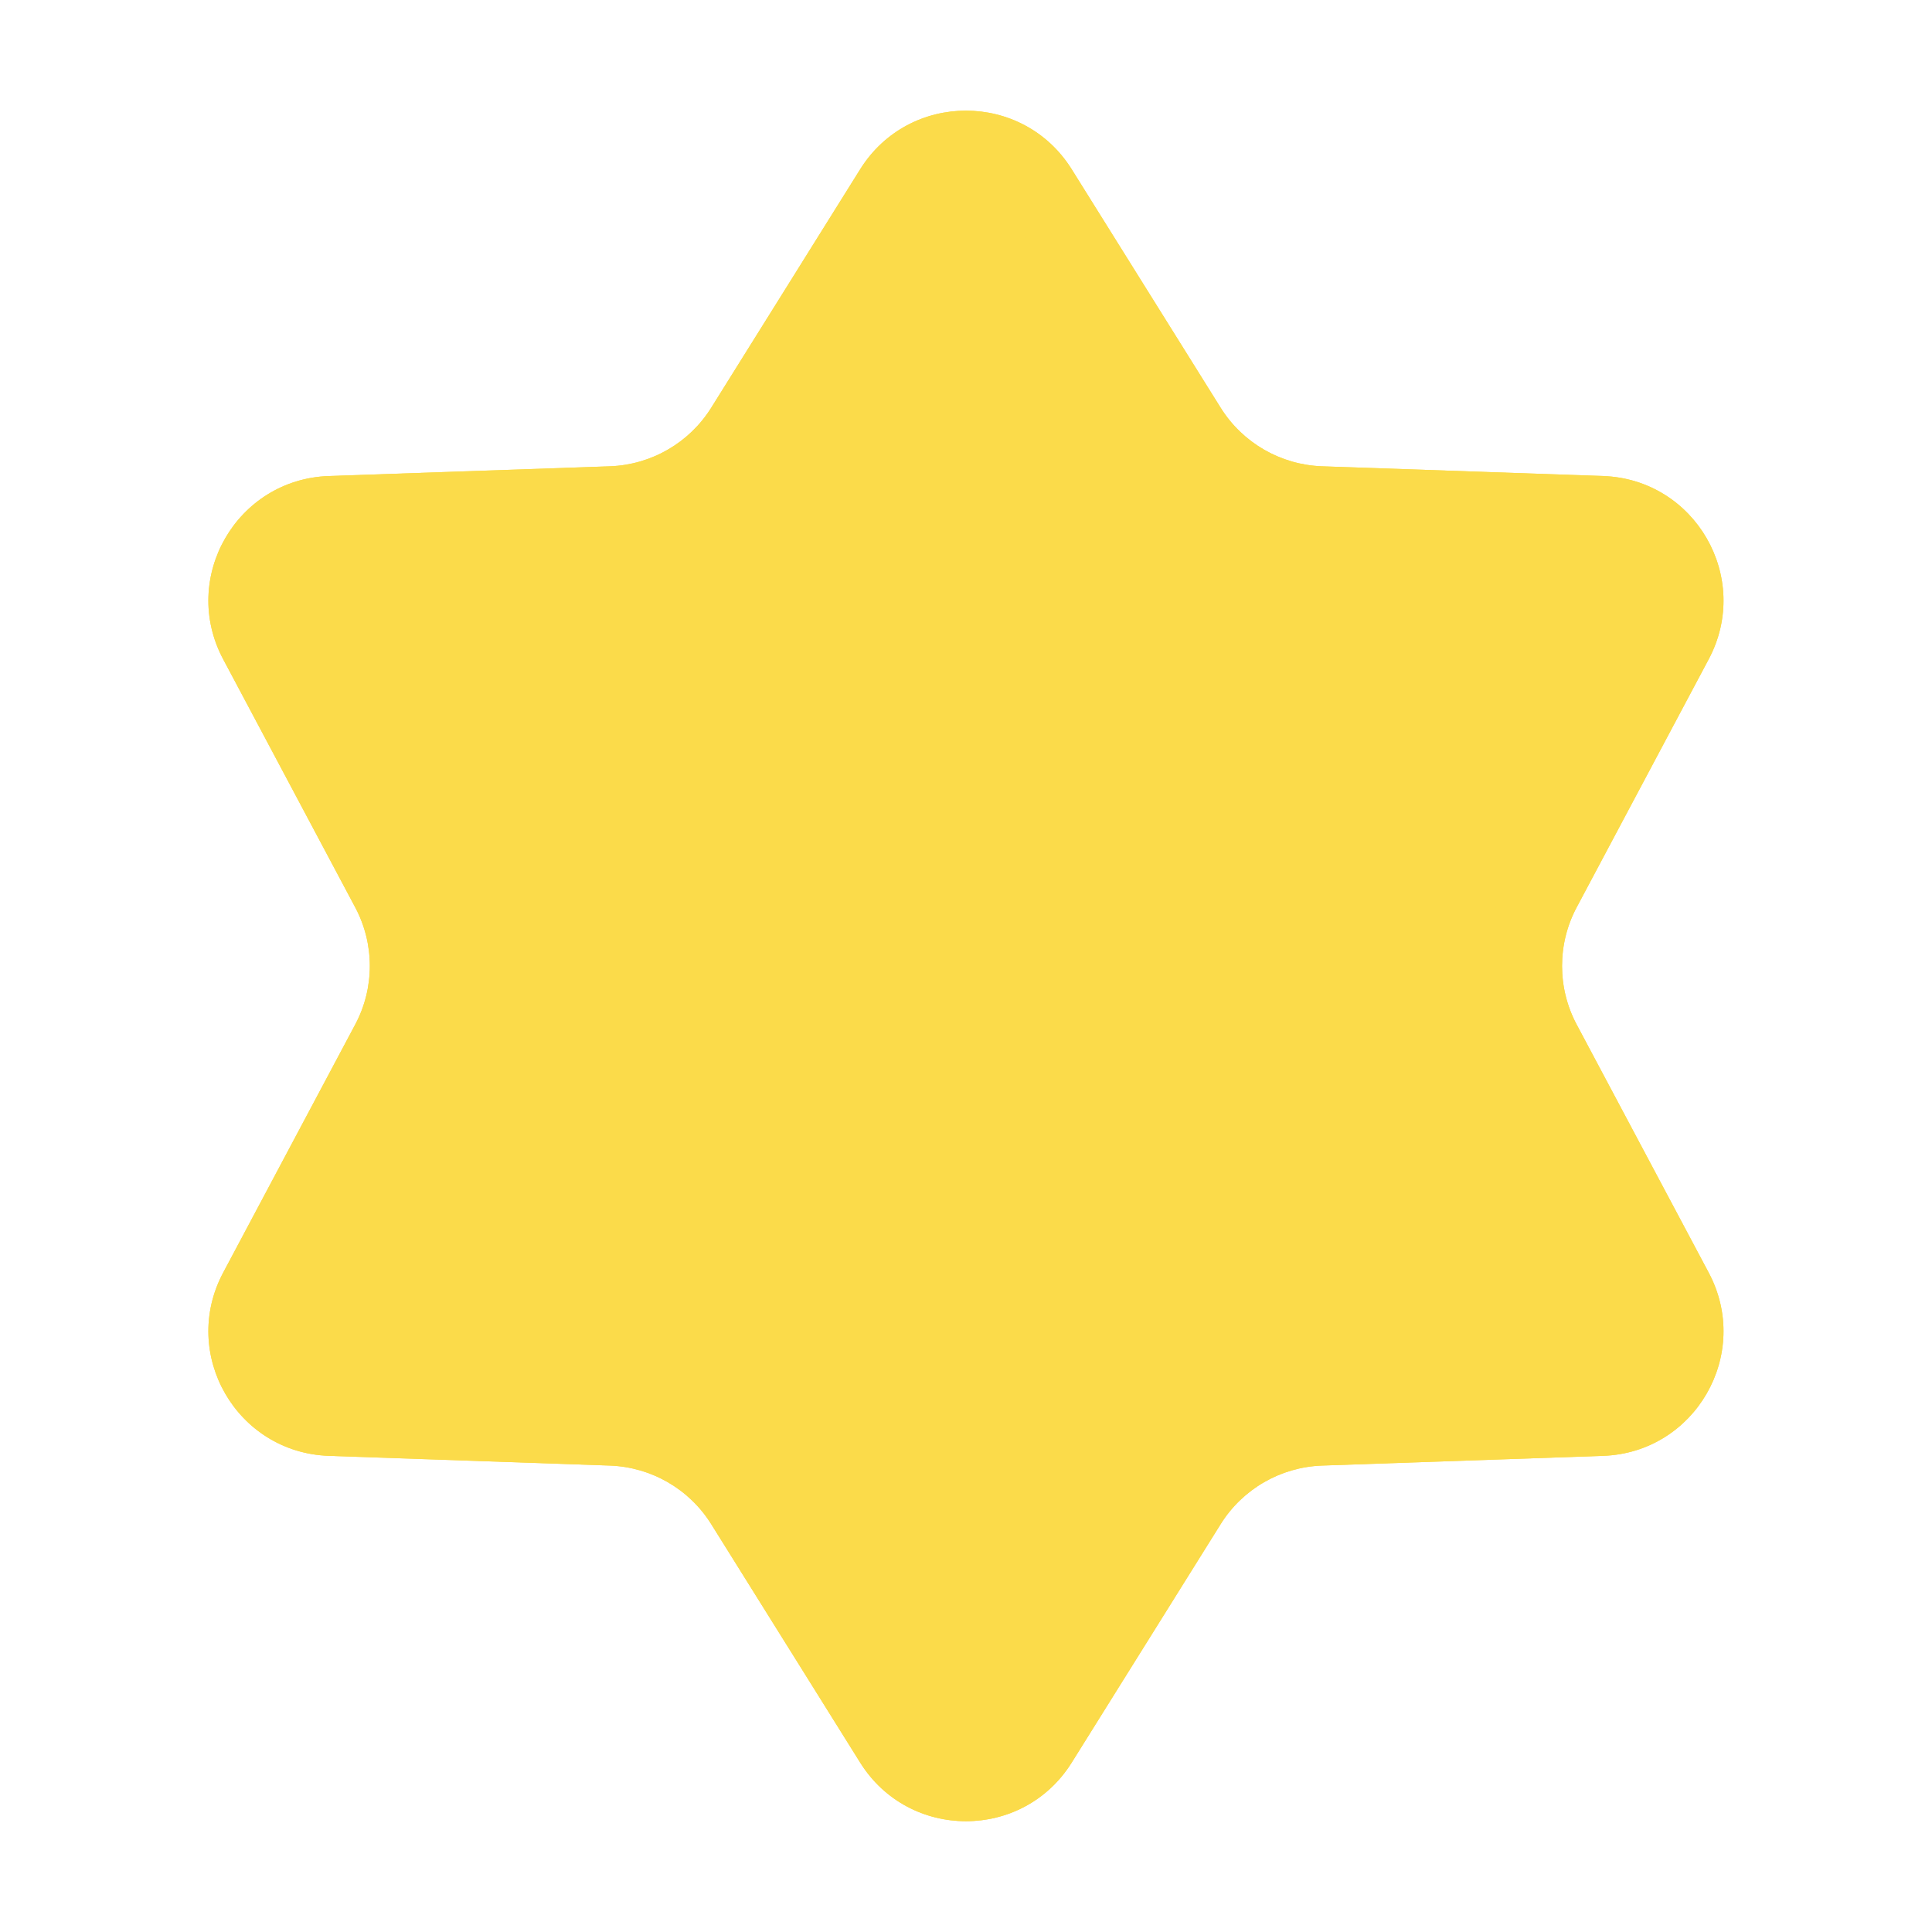
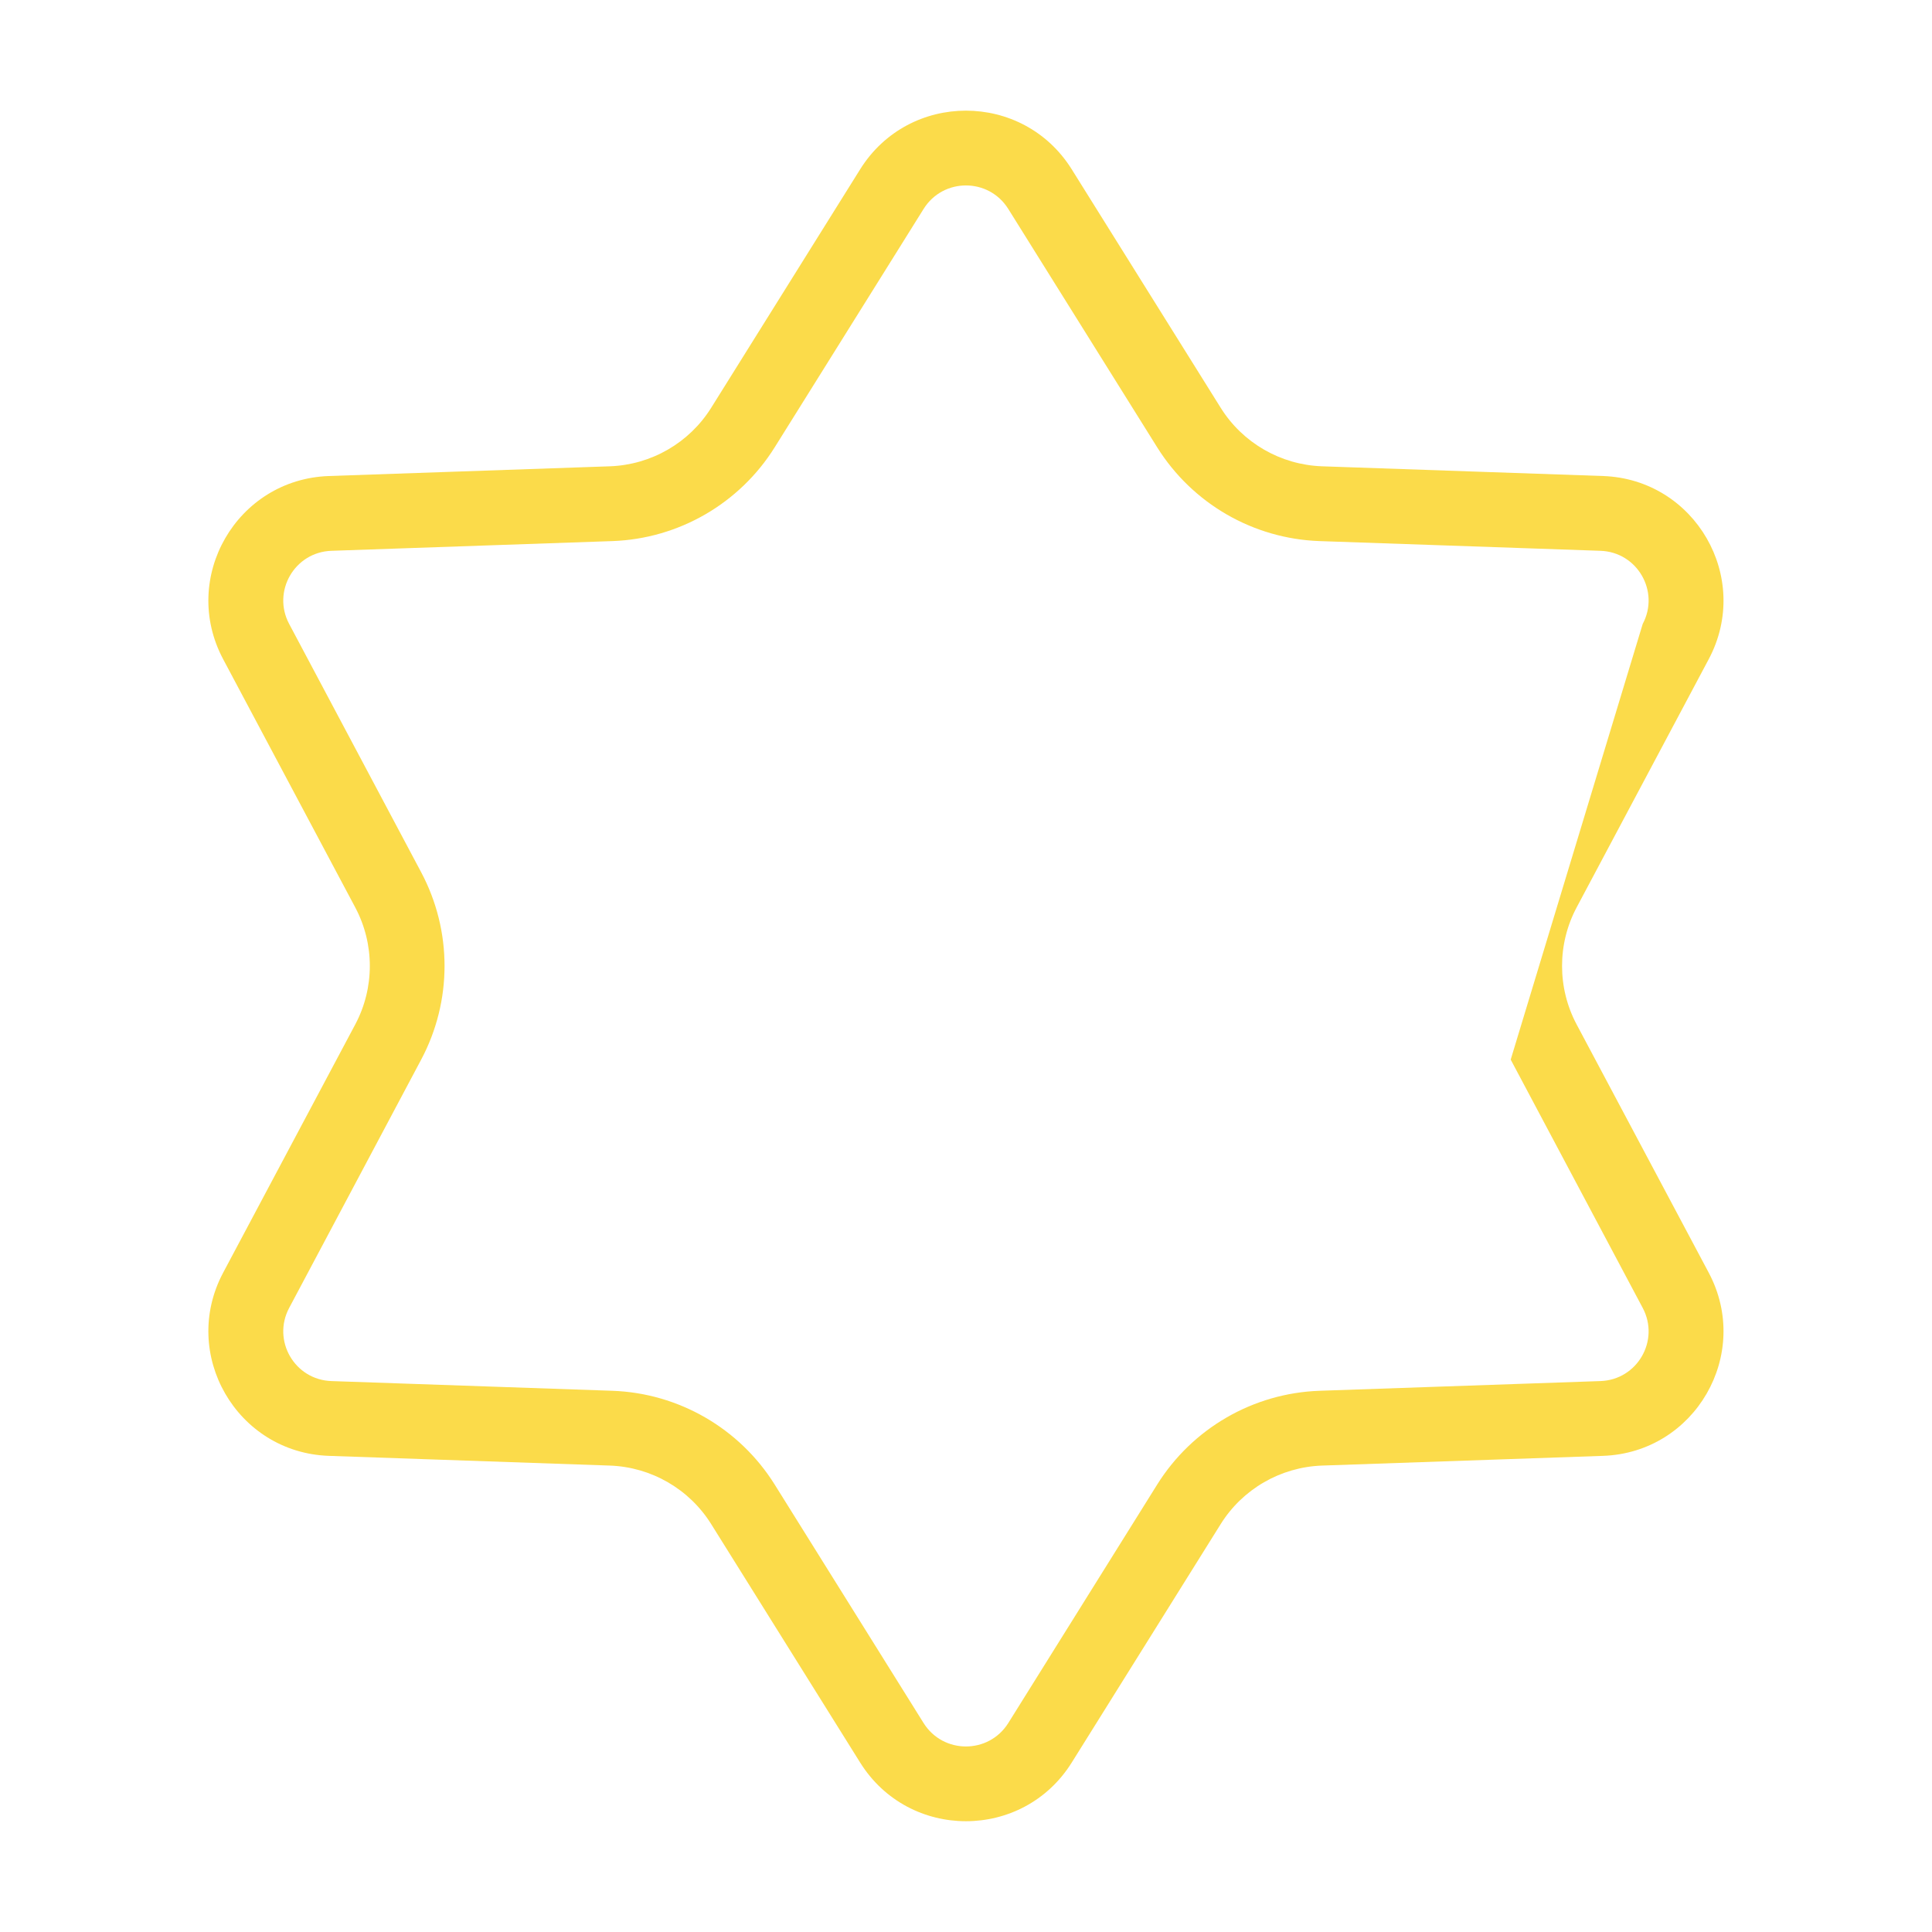
<svg xmlns="http://www.w3.org/2000/svg" width="155" height="155" viewBox="0 0 155 155" fill="none">
  <desc> Created with Pixso. </desc>
  <defs />
-   <path id="Звезда 2" d="M69.01 13.58L57.06 32.71C55.3 35.53 52.25 37.29 48.93 37.41L26.38 38.19C18.99 38.45 14.43 46.35 17.9 52.88L28.5 72.8C30.06 75.73 30.06 79.26 28.5 82.19L17.9 102.11C14.43 108.64 18.99 116.54 26.38 116.8L48.93 117.58C52.25 117.7 55.3 119.46 57.06 122.28L69.01 141.41C72.93 147.68 82.06 147.68 85.98 141.41L97.93 122.28C99.69 119.46 102.74 117.7 106.06 117.58L128.61 116.8C136 116.54 140.56 108.64 137.09 102.11L126.49 82.19C124.93 79.26 124.93 75.73 126.49 72.8L137.09 52.88C140.56 46.35 136 38.45 128.61 38.19L106.06 37.41C102.74 37.29 99.69 35.53 97.93 32.71L85.98 13.58C82.06 7.31 72.93 7.31 69.01 13.58Z" fill="#FBDB4A" fill-opacity="1" fill-rule="evenodd" />
-   <path id="Звезда 2" d="M57.06 32.71C55.3 35.53 52.25 37.29 48.93 37.41L26.38 38.19C18.99 38.45 14.43 46.35 17.9 52.88L28.5 72.8C30.06 75.73 30.06 79.26 28.5 82.19L17.9 102.11C14.43 108.64 18.99 116.54 26.38 116.8L48.93 117.58C52.25 117.7 55.3 119.46 57.06 122.28L69.01 141.41C72.93 147.68 82.06 147.68 85.98 141.41L97.93 122.28C99.69 119.46 102.74 117.7 106.06 117.58L128.61 116.8C136 116.54 140.56 108.64 137.09 102.11L126.49 82.19C124.93 79.26 124.93 75.73 126.49 72.8L137.09 52.88C140.56 46.35 136 38.45 128.61 38.19L106.06 37.41C102.74 37.29 99.69 35.53 97.93 32.71L85.98 13.58C82.06 7.31 72.93 7.31 69.01 13.58L57.06 32.71ZM62.15 35.89C59.33 40.4 54.45 43.22 49.14 43.41L26.59 44.19C23.63 44.29 21.81 47.45 23.2 50.06L33.79 69.98C36.29 74.68 36.29 80.31 33.79 85.01L23.2 104.93C21.81 107.54 23.63 110.7 26.59 110.8L49.14 111.58C54.45 111.77 59.33 114.59 62.15 119.1L74.1 138.24C75.67 140.74 79.32 140.74 80.89 138.24L92.84 119.1C95.66 114.59 100.54 111.77 105.85 111.58L128.4 110.8C131.36 110.7 133.18 107.54 131.79 104.93L121.2 85.01C118.7 80.31 118.7 74.68 121.2 69.98L131.79 50.06C133.18 47.45 131.36 44.29 128.4 44.19L105.85 43.41C100.54 43.22 95.66 40.4 92.84 35.89L80.89 16.76C79.32 14.25 75.67 14.25 74.1 16.76L62.15 35.89Z" fill="#FBDB4A" fill-opacity="1" fill-rule="evenodd" />
+   <path id="Звезда 2" d="M57.06 32.71C55.3 35.53 52.25 37.29 48.93 37.41L26.38 38.19C18.99 38.45 14.43 46.35 17.9 52.88L28.5 72.8C30.06 75.73 30.06 79.26 28.5 82.19L17.9 102.11C14.43 108.64 18.99 116.54 26.38 116.8L48.93 117.58C52.25 117.7 55.3 119.46 57.06 122.28L69.01 141.41C72.93 147.68 82.06 147.68 85.98 141.41L97.93 122.28C99.69 119.46 102.74 117.7 106.06 117.58L128.61 116.8C136 116.54 140.56 108.64 137.09 102.11L126.49 82.19C124.93 79.26 124.93 75.73 126.49 72.8L137.09 52.88C140.56 46.35 136 38.45 128.61 38.19L106.06 37.41C102.74 37.29 99.69 35.53 97.93 32.71L85.98 13.58C82.06 7.31 72.93 7.31 69.01 13.58L57.06 32.71ZM62.15 35.89C59.33 40.4 54.45 43.22 49.14 43.41L26.59 44.19C23.63 44.29 21.81 47.45 23.2 50.06L33.79 69.98C36.29 74.68 36.29 80.31 33.79 85.01L23.2 104.93C21.81 107.54 23.63 110.7 26.59 110.8L49.14 111.58C54.45 111.77 59.33 114.59 62.15 119.1L74.1 138.24C75.67 140.74 79.32 140.74 80.89 138.24L92.84 119.1C95.66 114.59 100.54 111.77 105.85 111.58L128.4 110.8C131.36 110.7 133.18 107.54 131.79 104.93L121.2 85.01L131.79 50.06C133.18 47.45 131.36 44.29 128.4 44.19L105.85 43.41C100.54 43.22 95.66 40.4 92.84 35.89L80.89 16.76C79.32 14.25 75.67 14.25 74.1 16.76L62.15 35.89Z" fill="#FBDB4A" fill-opacity="1" fill-rule="evenodd" />
</svg>